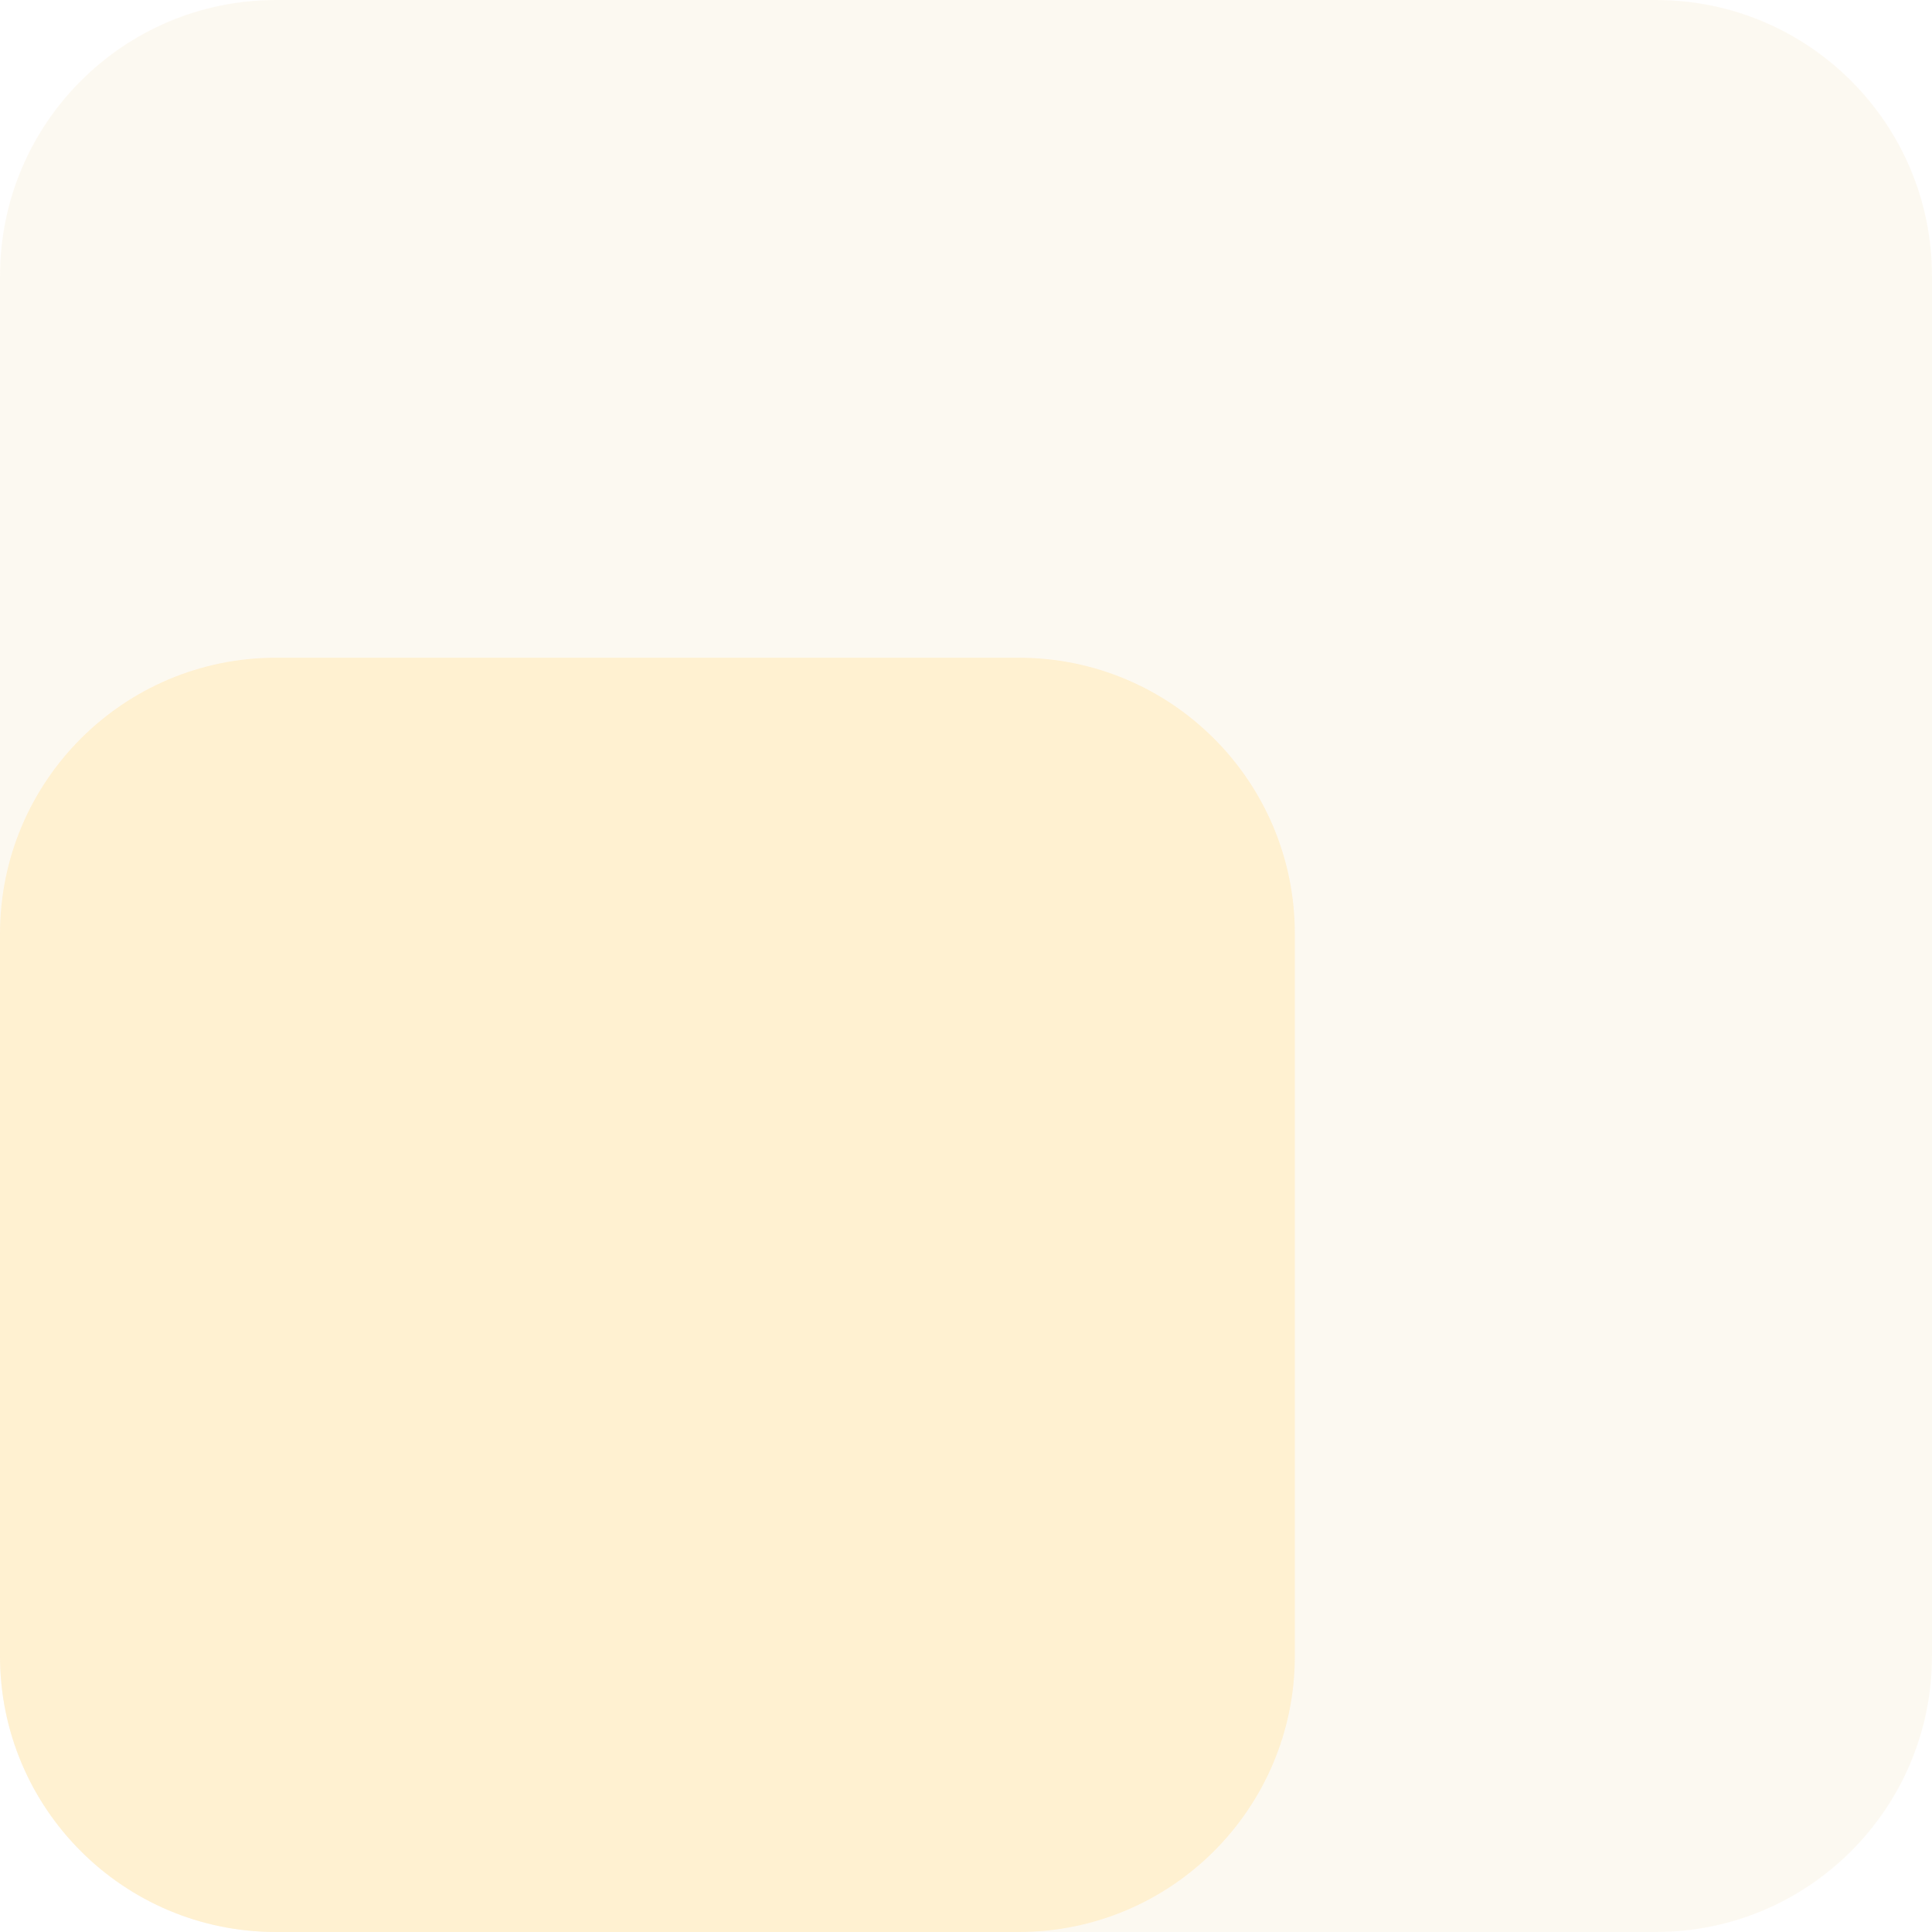
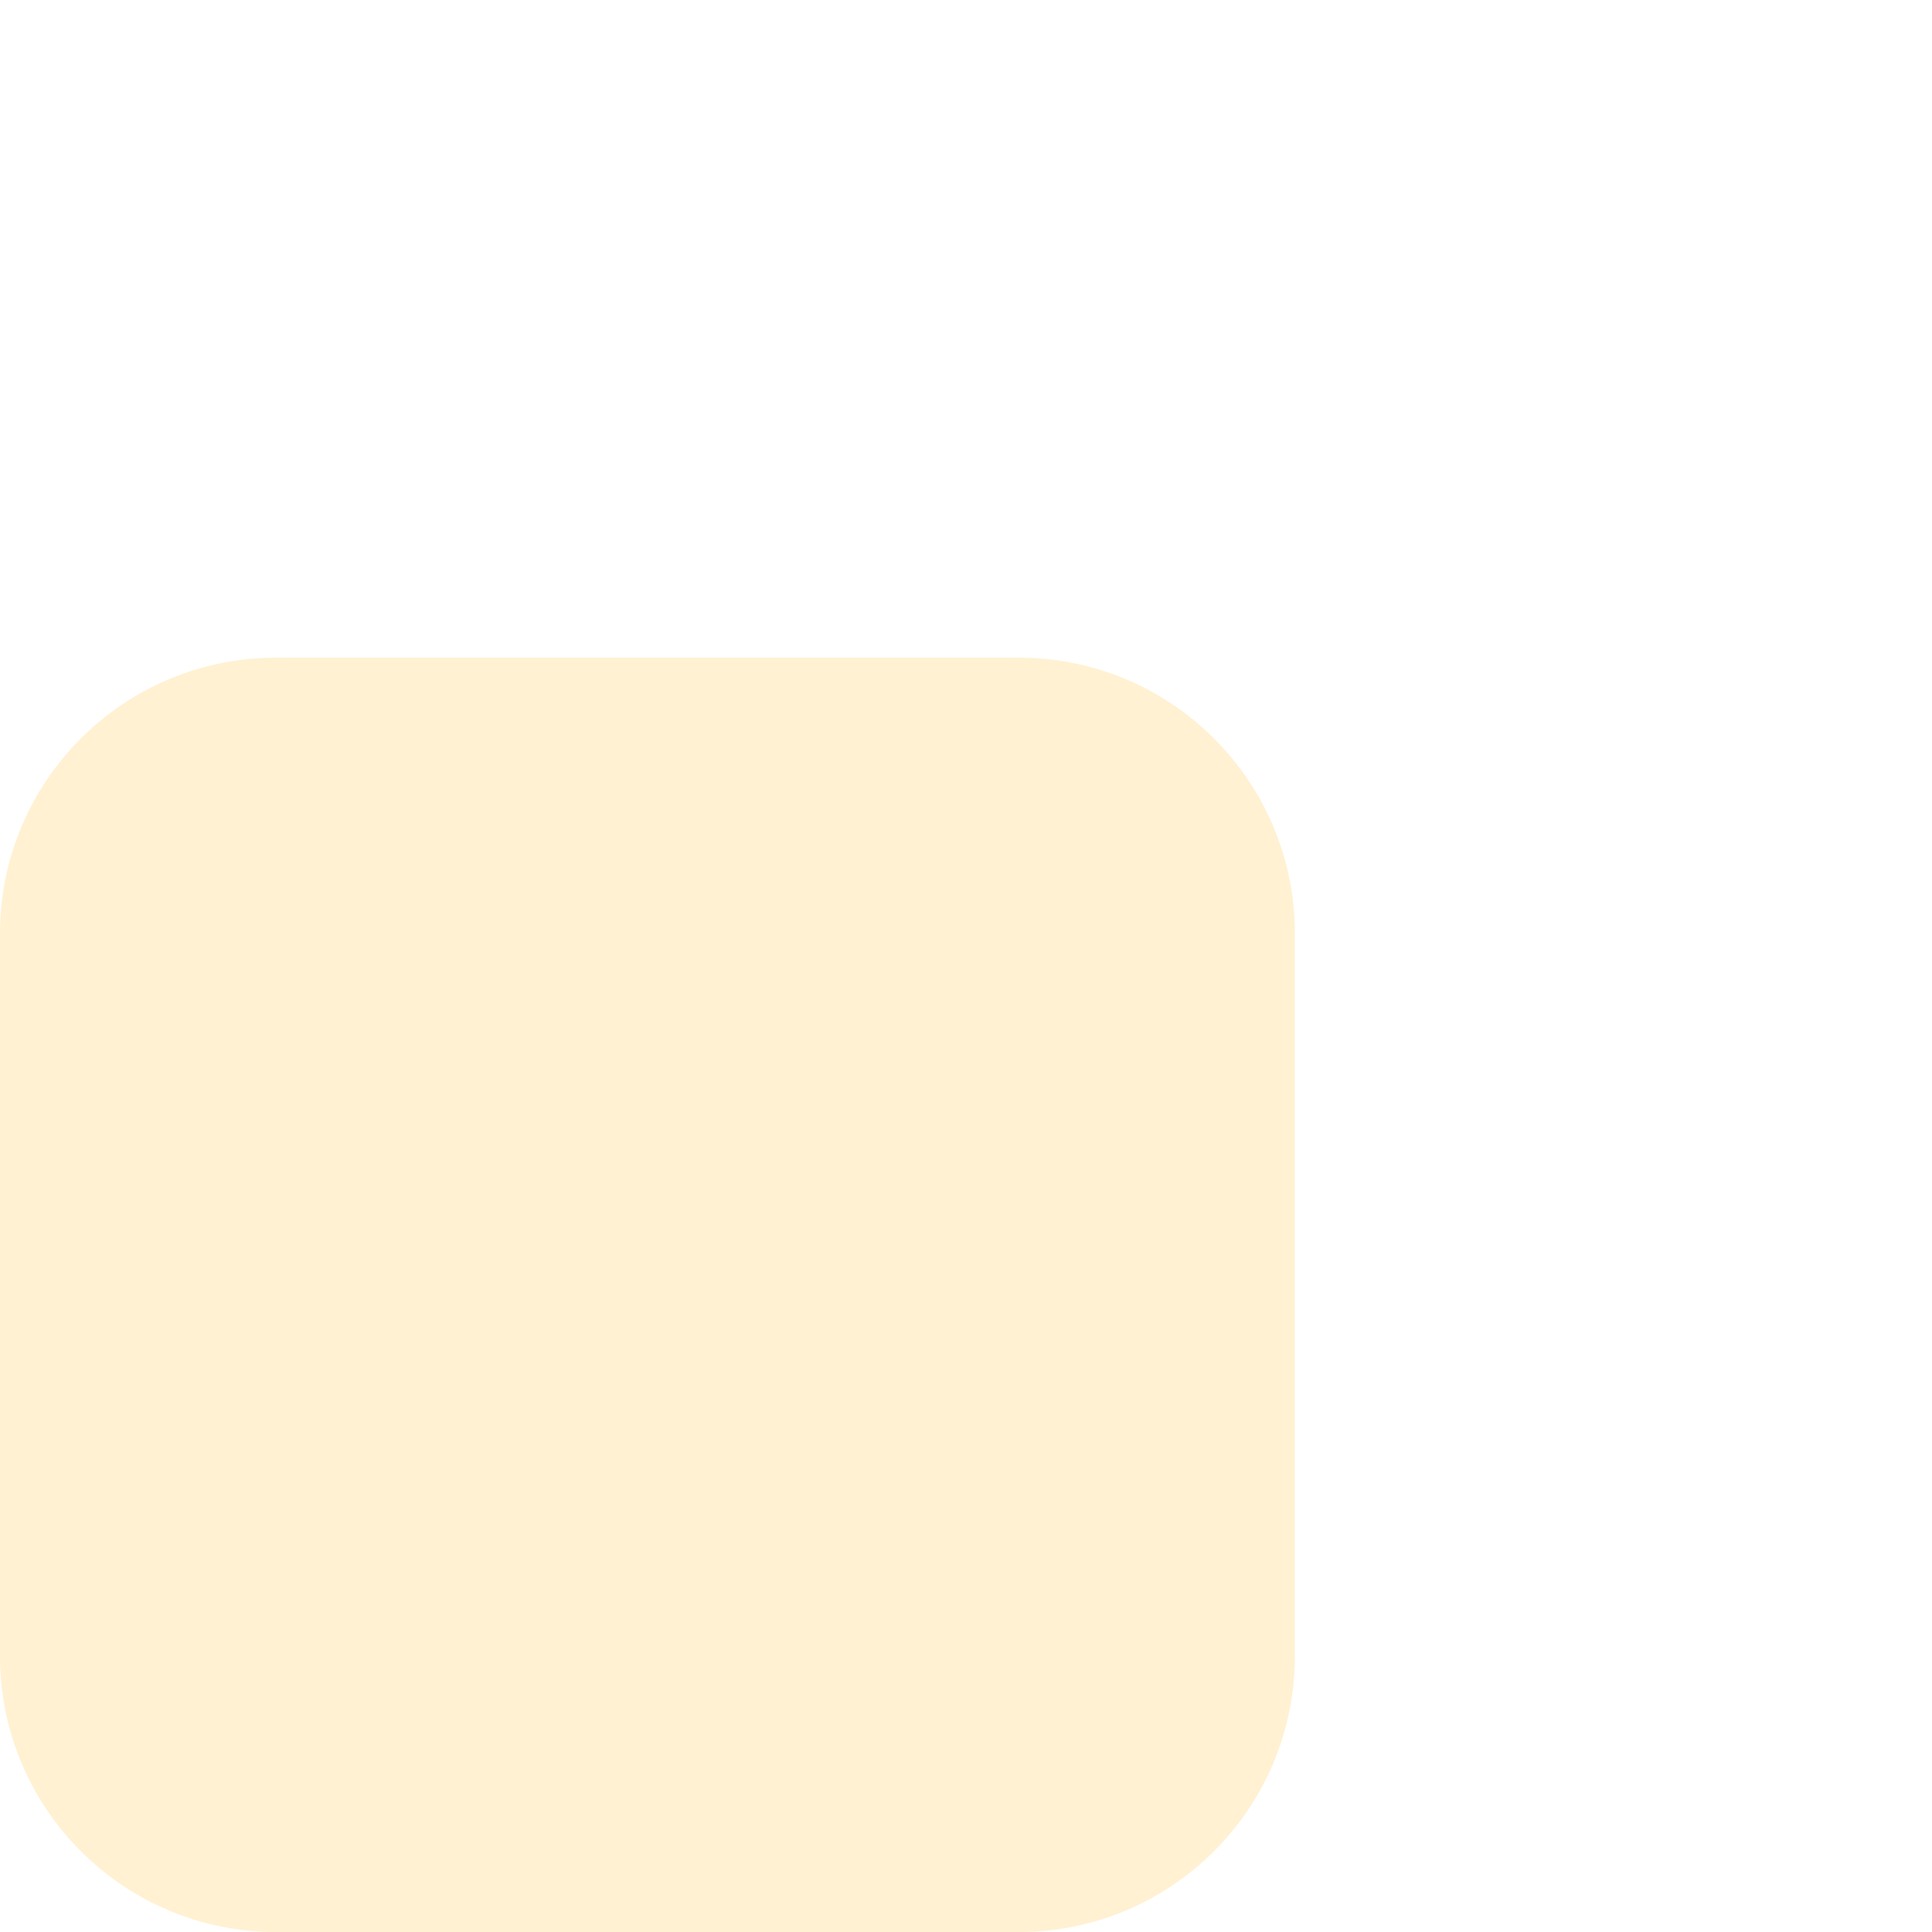
<svg xmlns="http://www.w3.org/2000/svg" width="70" height="70" viewBox="0 0 70 70" fill="none">
  <g opacity="0.2">
    <g opacity="0.501">
-       <path d="M0 10C0 4.477 4.477 0 10 0H60C65.523 0 70 4.477 70 10V60C70 65.523 65.523 70 60 70H10C4.477 70 0 65.523 0 60V10Z" fill="#EAC77A" />
-     </g>
+       </g>
    <path d="M0 33.83C0 28.307 4.477 23.83 10 23.83H36.915C42.438 23.83 46.915 28.307 46.915 33.83V60C46.915 65.523 42.438 70 36.915 70H10C4.477 70 0 65.523 0 60V33.83Z" fill="#FFB71B" />
  </g>
</svg>